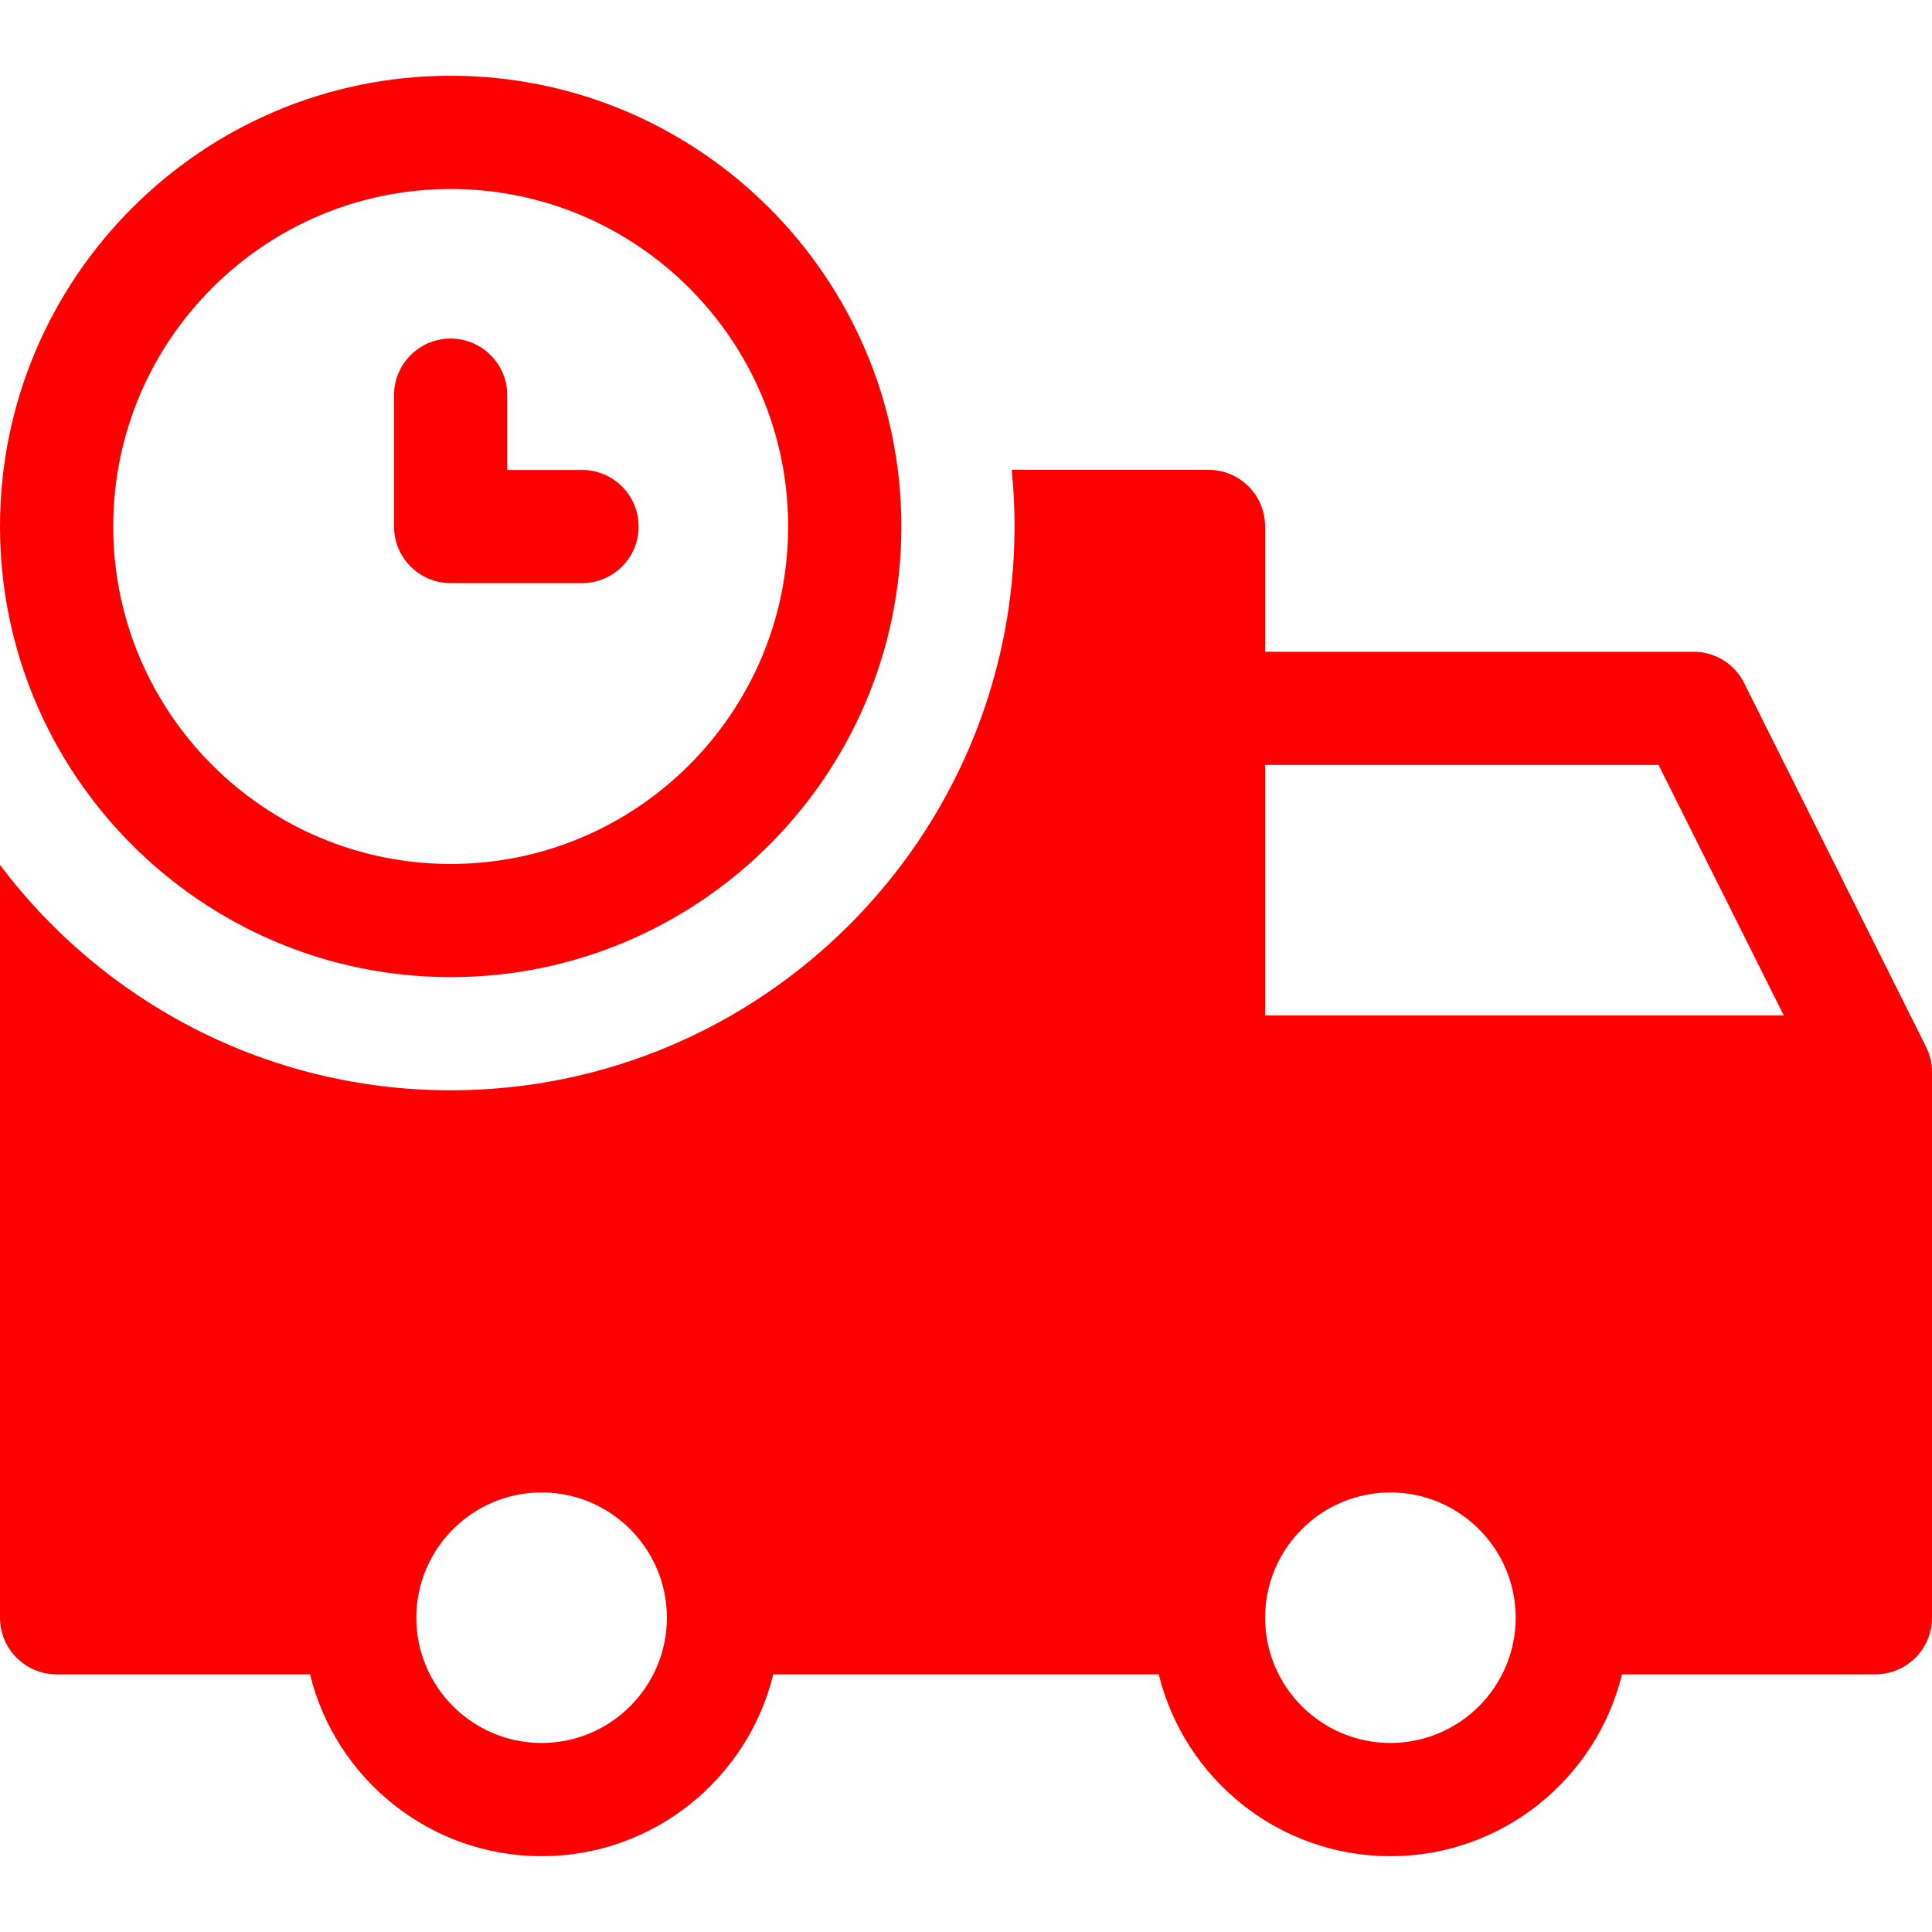
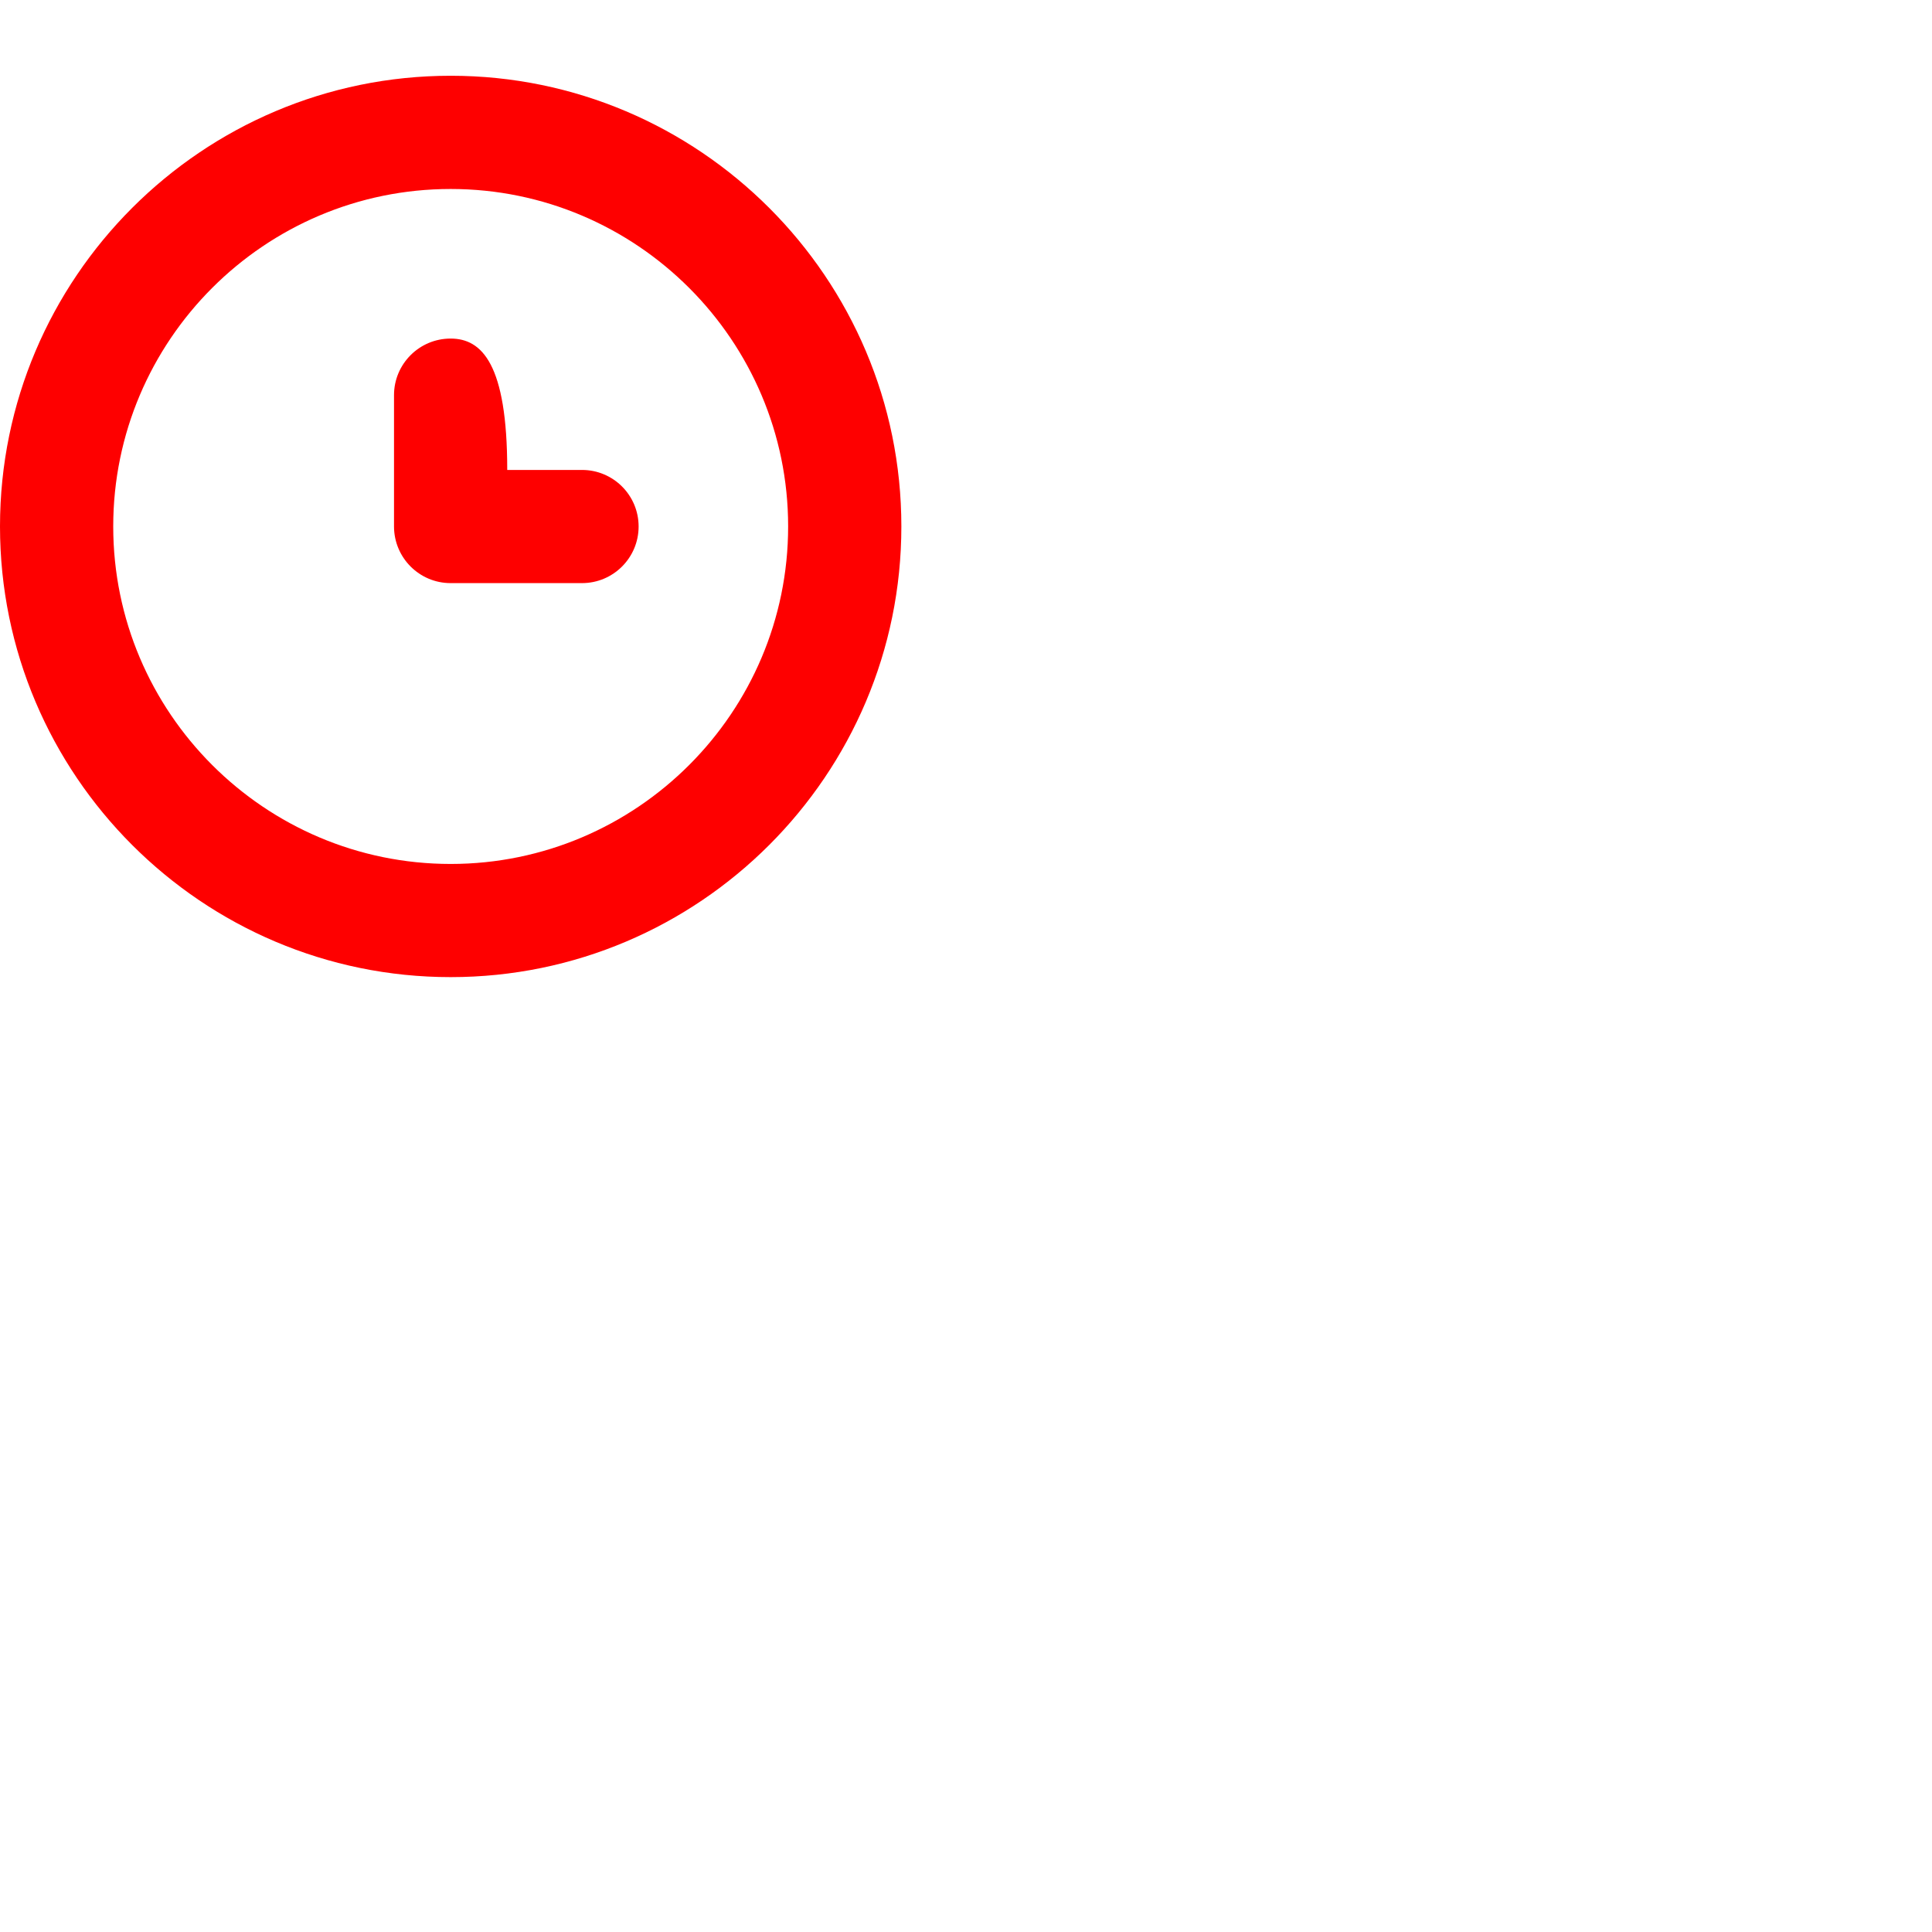
<svg xmlns="http://www.w3.org/2000/svg" width="33" height="33" viewBox="0 0 33 33" fill="none">
-   <path d="M9.941 8.027H8.664V6.75C8.664 6.216 8.231 5.783 7.697 5.783C7.163 5.783 6.73 6.216 6.73 6.75V8.993C6.731 9.527 7.163 9.96 7.697 9.96H9.941C10.475 9.96 10.908 9.527 10.908 8.993C10.908 8.459 10.475 8.027 9.941 8.027Z" fill="#FE0000" />
+   <path d="M9.941 8.027H8.664C8.664 6.216 8.231 5.783 7.697 5.783C7.163 5.783 6.73 6.216 6.73 6.75V8.993C6.731 9.527 7.163 9.96 7.697 9.96H9.941C10.475 9.96 10.908 9.527 10.908 8.993C10.908 8.459 10.475 8.027 9.941 8.027Z" fill="#FE0000" />
  <path d="M7.698 1.294C3.453 1.294 0 4.748 0 8.992C0 13.237 3.453 16.69 7.698 16.69C11.943 16.69 15.396 13.237 15.396 8.992C15.396 4.748 11.943 1.294 7.698 1.294ZM7.698 14.757C4.519 14.757 1.934 12.171 1.934 8.992C1.934 5.814 4.519 3.228 7.698 3.228C10.876 3.228 13.462 5.814 13.462 8.992C13.462 12.171 10.876 14.757 7.698 14.757Z" fill="#FE0000" />
-   <path d="M32.901 17.887C32.9 17.885 32.899 17.882 32.898 17.879L29.791 11.666C29.628 11.339 29.293 11.132 28.927 11.132H21.609V8.992C21.609 8.458 21.176 8.025 20.642 8.025H17.281C17.313 8.343 17.329 8.666 17.329 8.992C17.329 14.303 13.009 18.623 7.698 18.623C4.555 18.623 1.759 17.11 0 14.774V27.632C0 28.166 0.433 28.599 0.967 28.599H5.295C5.73 30.379 7.338 31.705 9.251 31.705C11.164 31.705 12.773 30.379 13.208 28.599H19.792C20.228 30.379 21.836 31.705 23.749 31.705C25.662 31.705 27.27 30.379 27.705 28.599H32.033C32.567 28.599 33 28.166 33 27.632V18.312C33 18.159 32.964 18.015 32.901 17.887ZM9.251 29.771C8.071 29.771 7.111 28.811 7.111 27.632C7.111 26.452 8.071 25.492 9.251 25.492C10.431 25.492 11.391 26.452 11.391 27.632C11.391 28.811 10.431 29.771 9.251 29.771ZM23.749 29.771C22.569 29.771 21.609 28.811 21.609 27.632C21.609 26.452 22.569 25.492 23.749 25.492C24.929 25.492 25.889 26.452 25.889 27.632C25.889 28.811 24.929 29.771 23.749 29.771ZM21.609 17.345V13.065H28.329L30.469 17.345H21.609Z" fill="#FE0000" />
</svg>